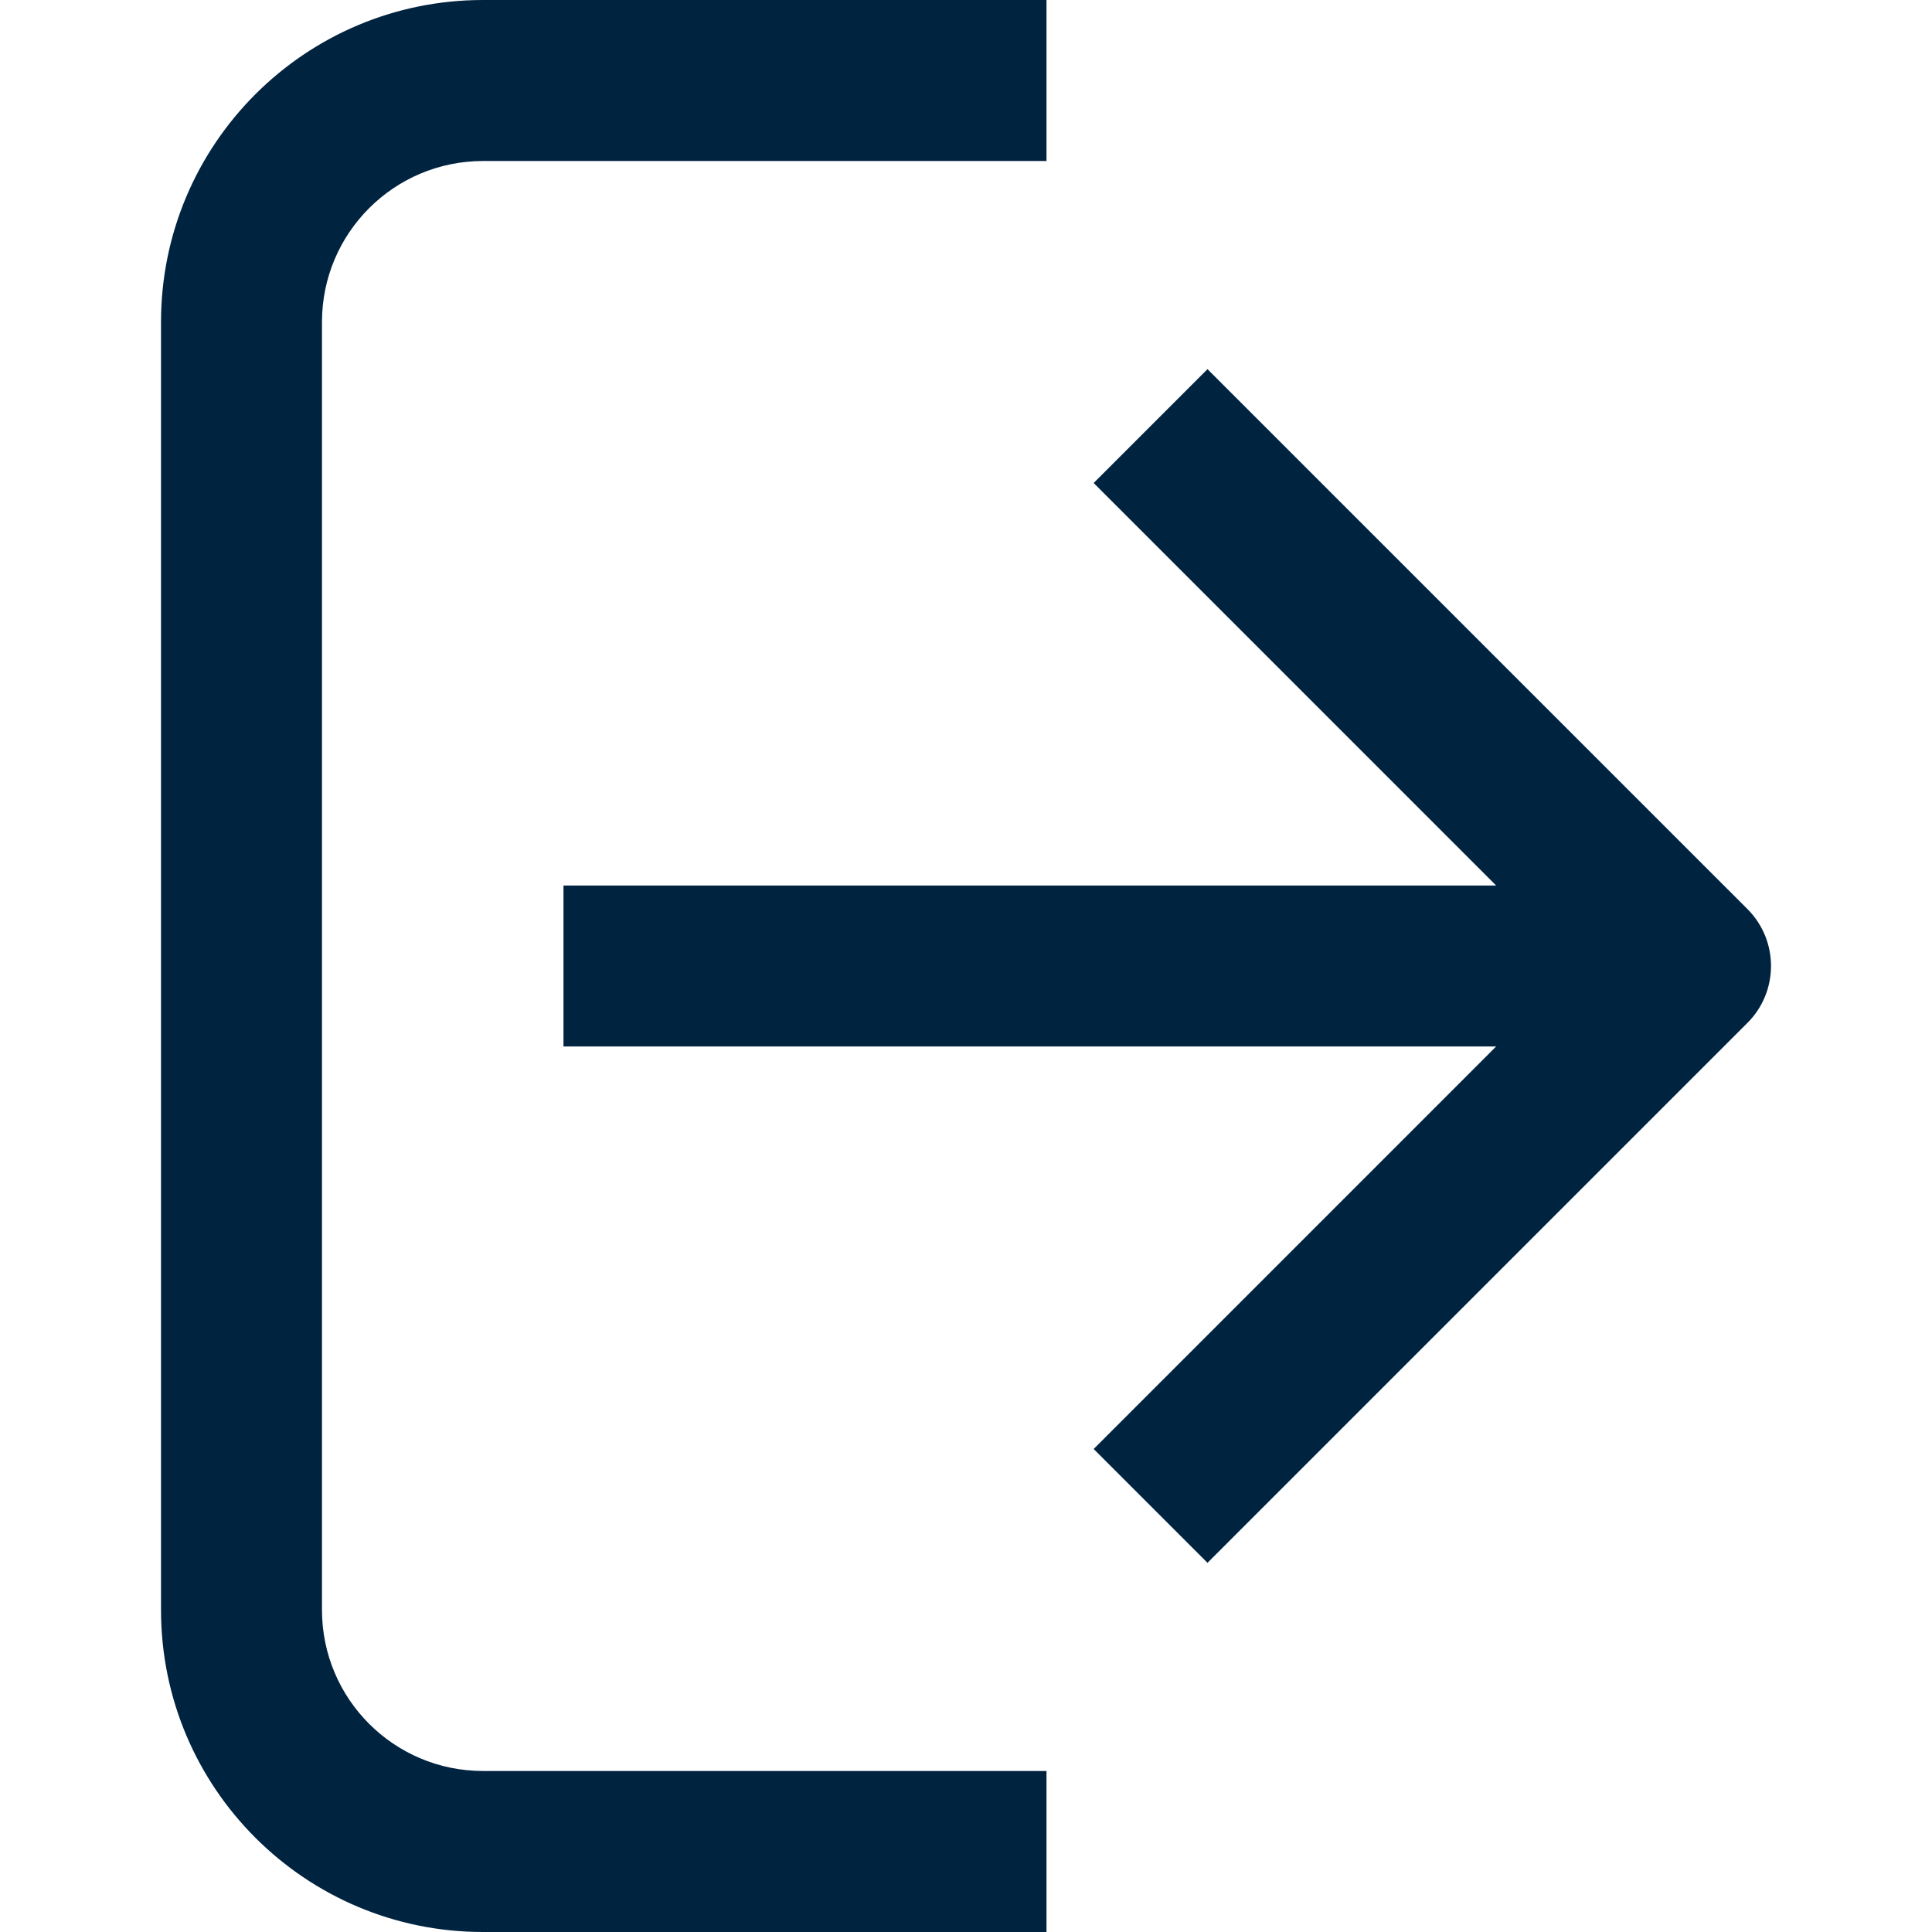
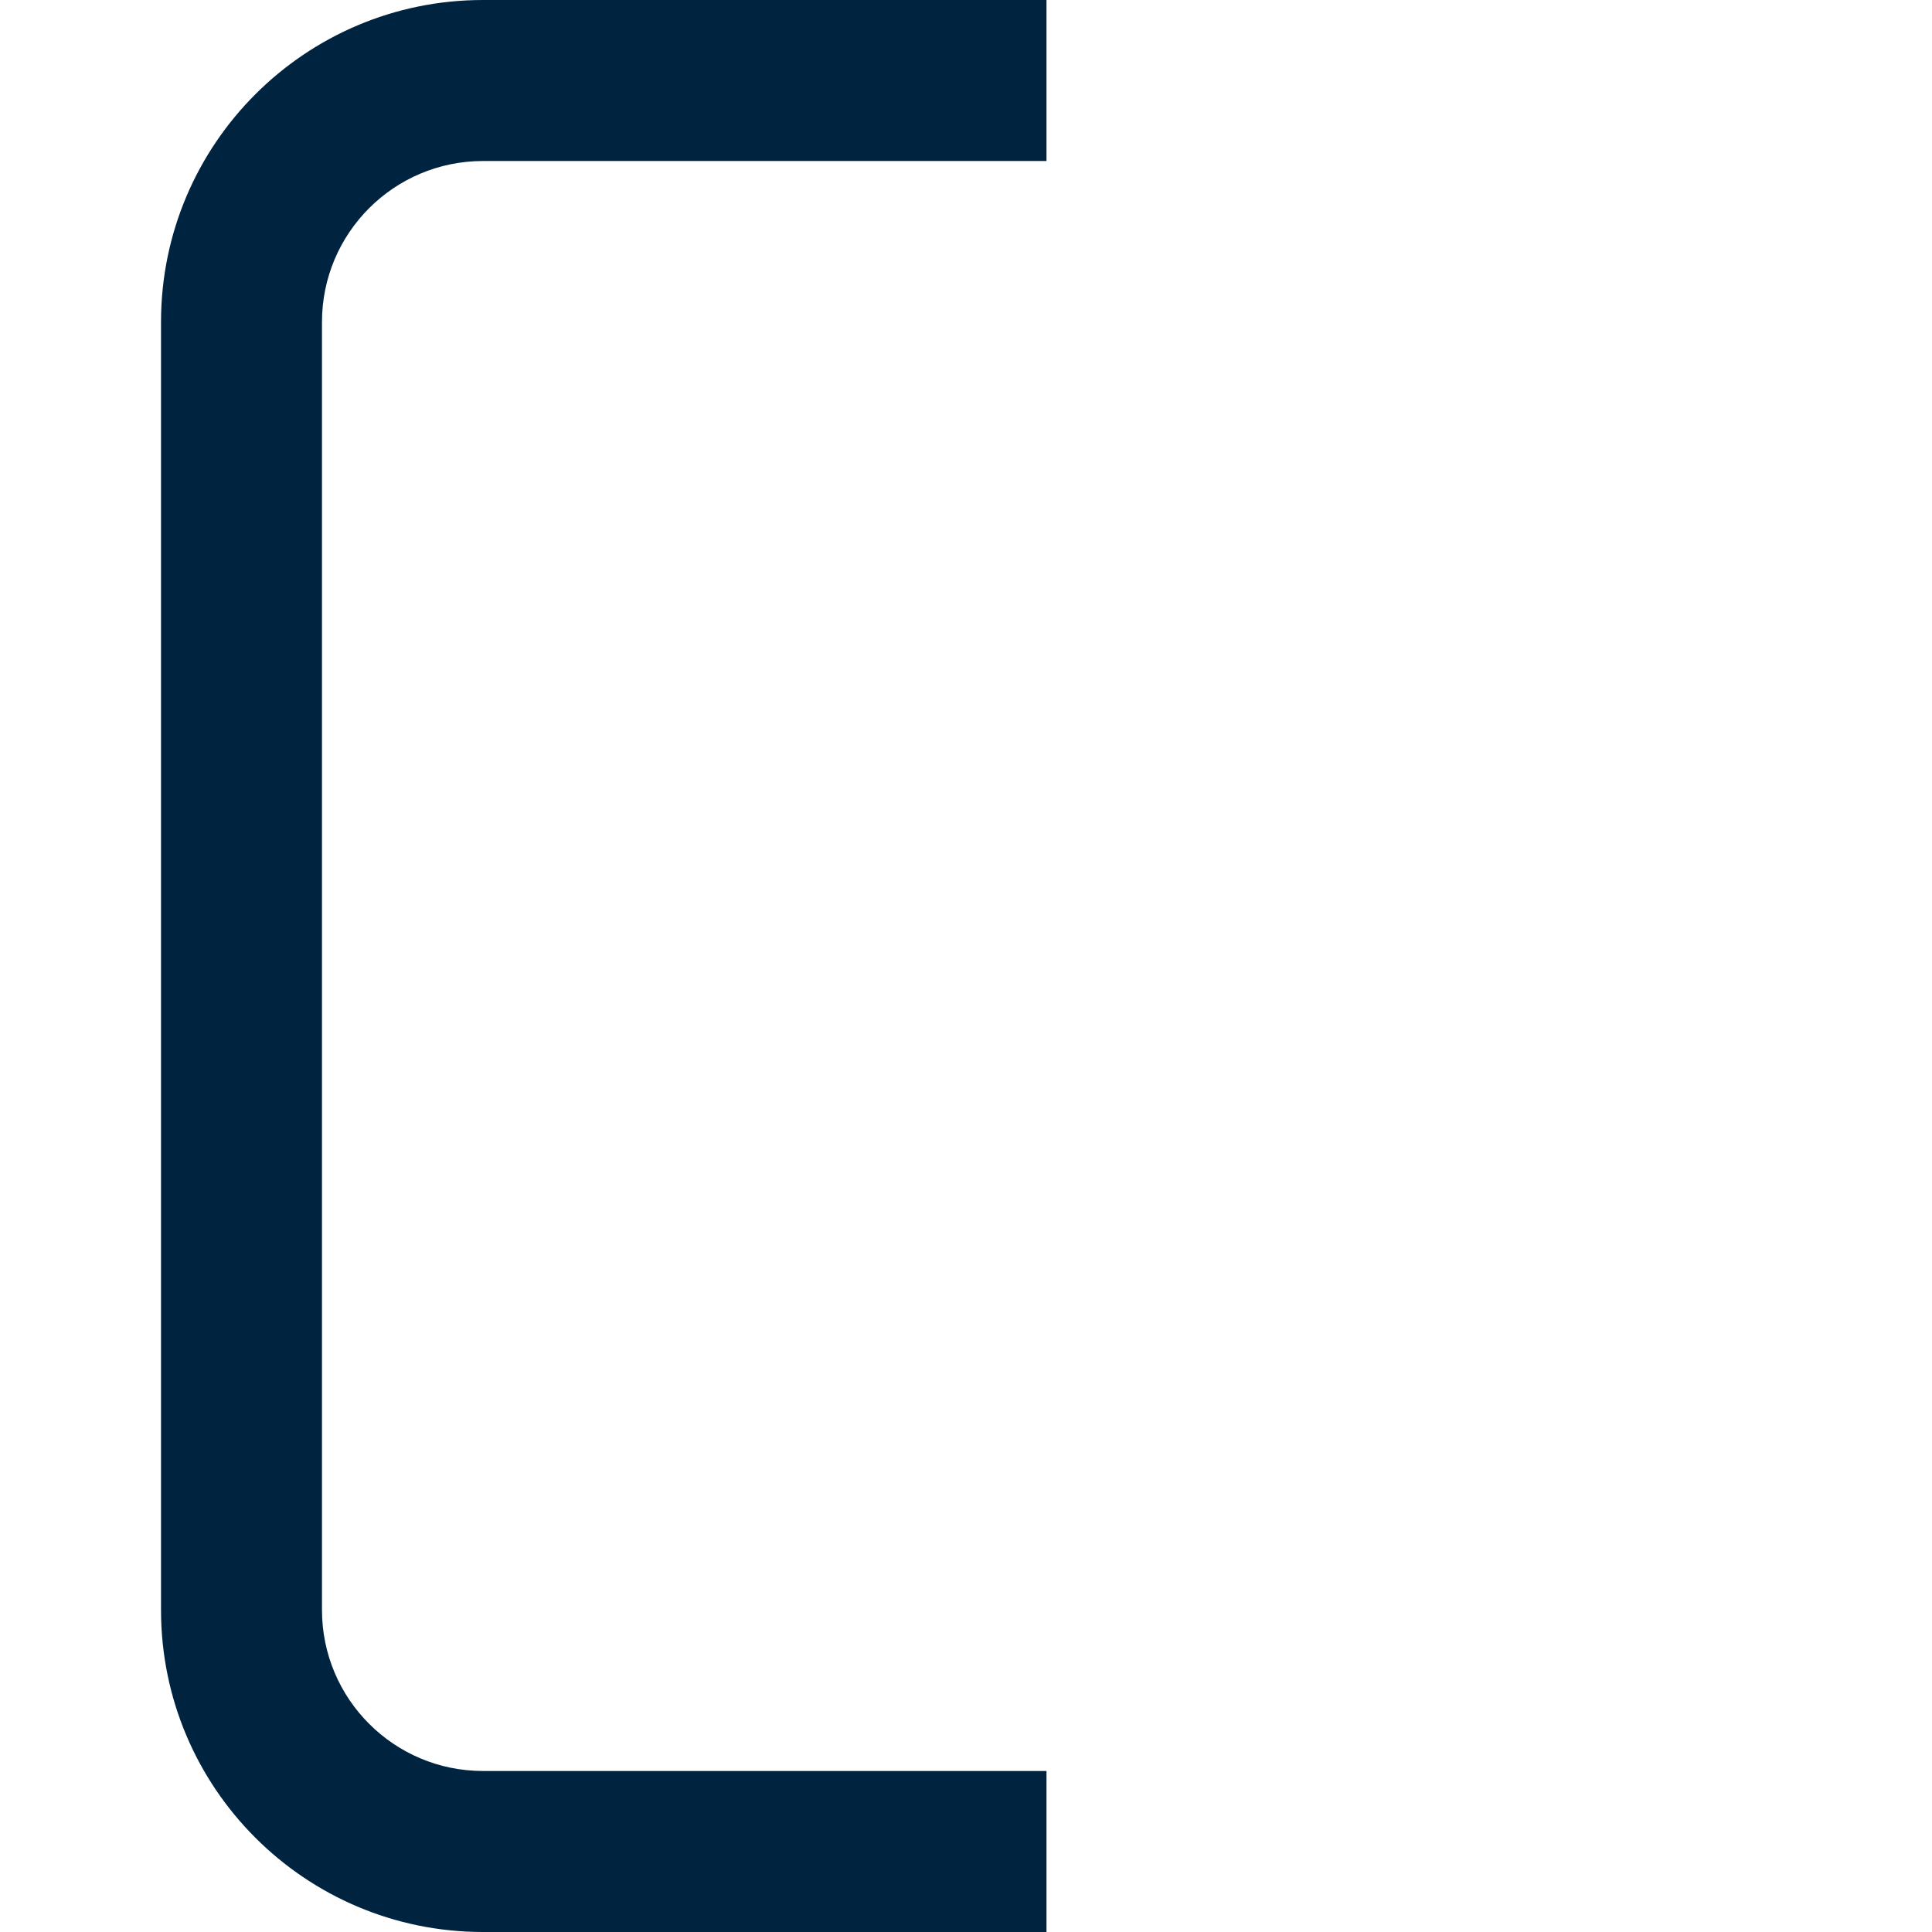
<svg xmlns="http://www.w3.org/2000/svg" width="38" height="38" viewBox="0 0 38 38" fill="none">
-   <path d="M34.37 20.119C34.988 19.501 34.988 18.499 34.37 17.88L23.75 7.261L21.511 9.5L29.427 17.417H11.083L11.083 20.583H29.427L21.511 28.5L23.75 30.739L34.37 20.119Z" fill="#002340" />
  <path fill-rule="evenodd" clip-rule="evenodd" d="M3.167 6.333C3.167 2.836 6.002 0 9.5 0H20.583V3.167H9.5C7.751 3.167 6.333 4.584 6.333 6.333V31.667C6.333 33.416 7.751 34.833 9.5 34.833H20.583V38H9.5C6.002 38 3.167 35.164 3.167 31.667V6.333Z" fill="#002340" />
</svg>